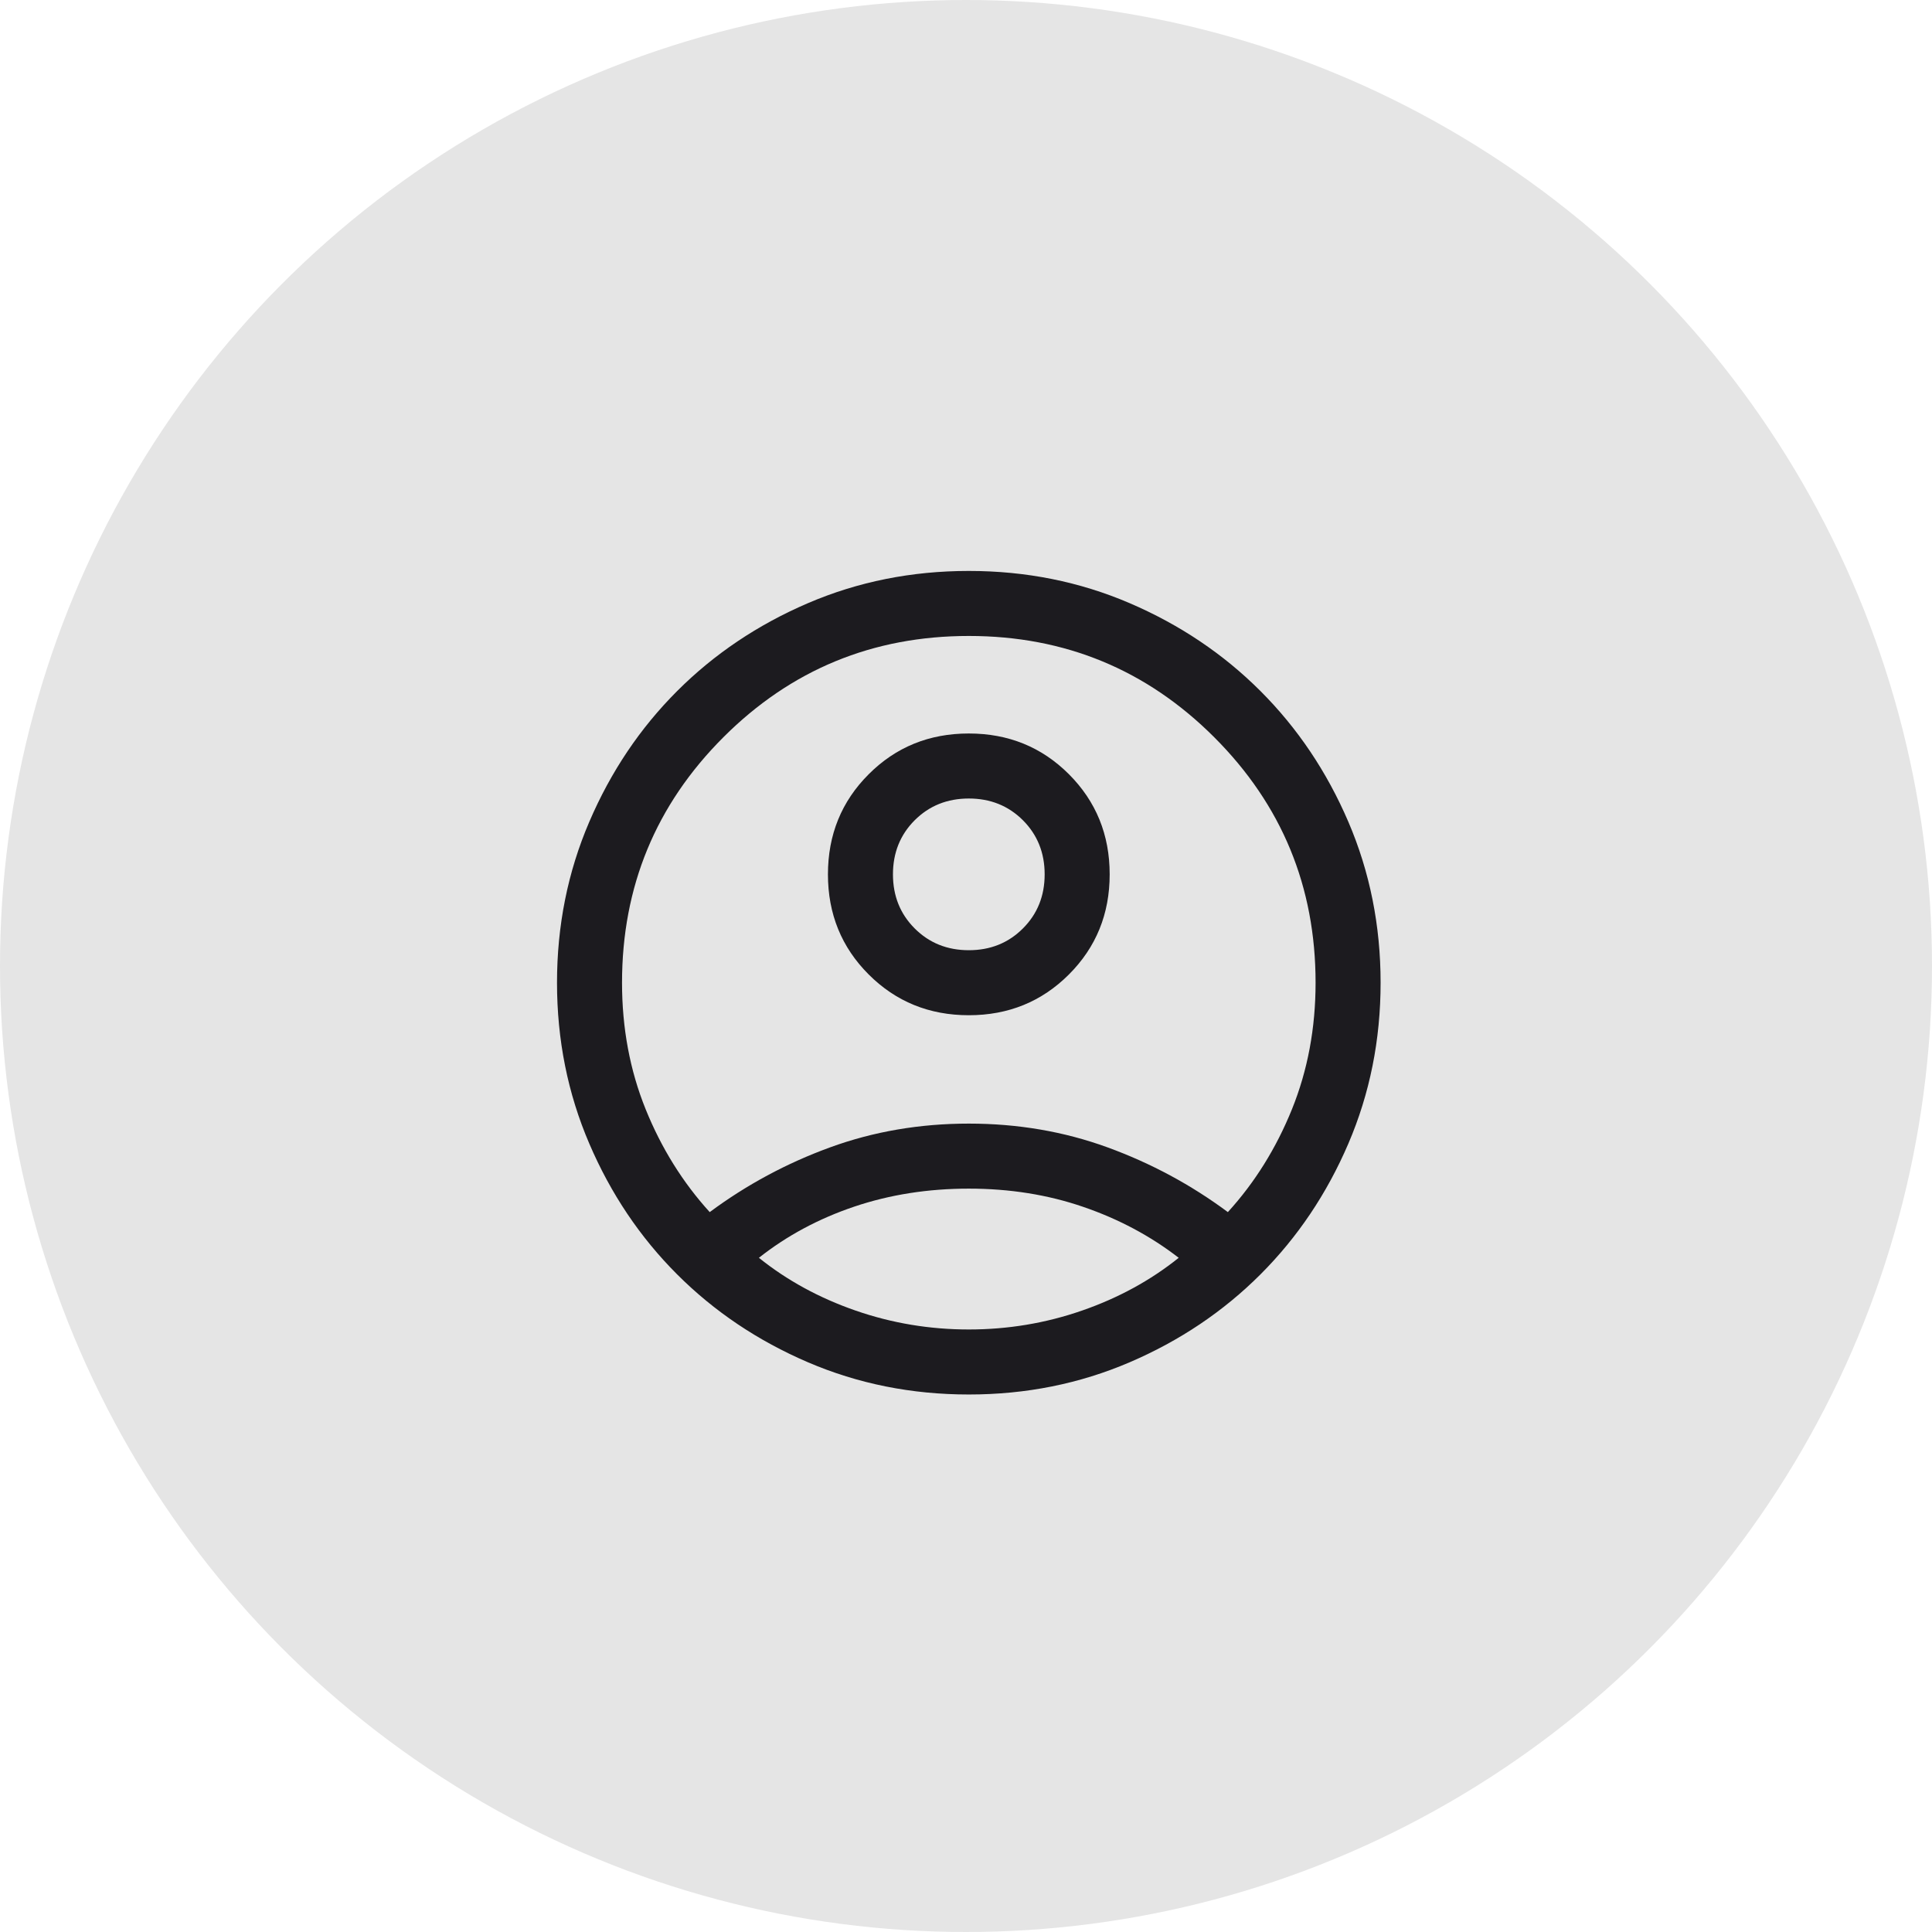
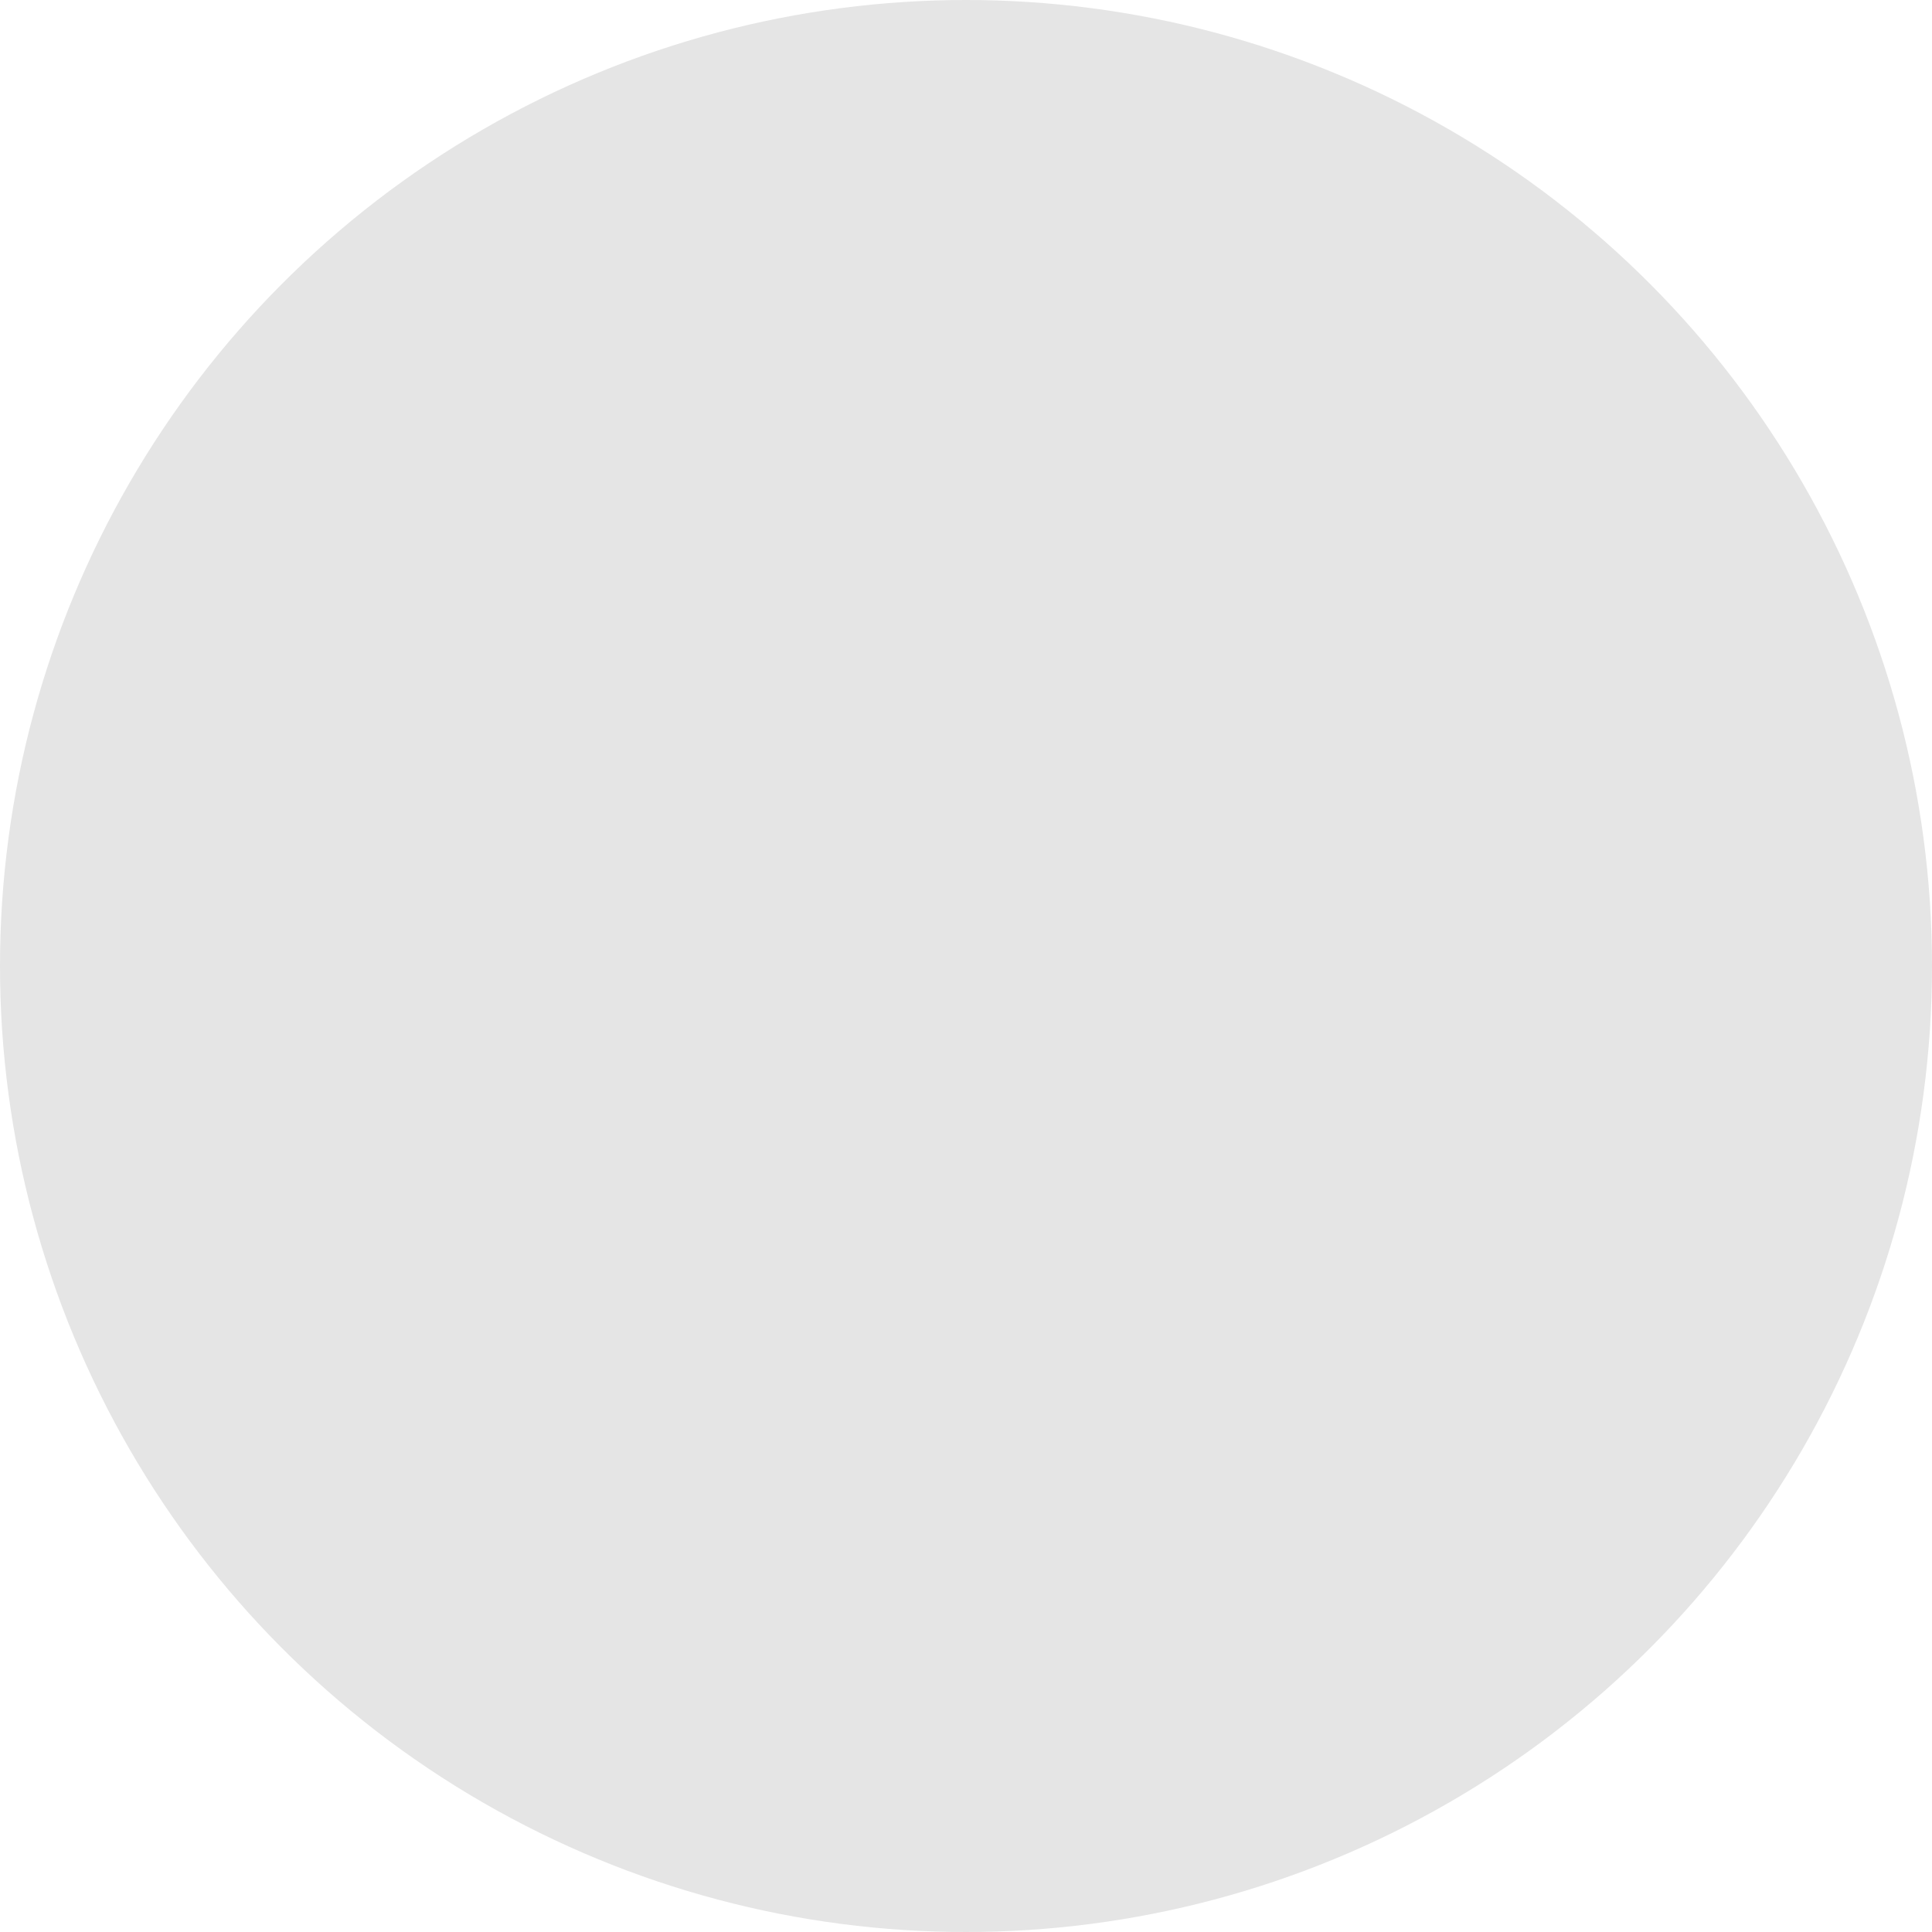
<svg xmlns="http://www.w3.org/2000/svg" width="52" height="52" viewBox="0 0 52 52" fill="none">
  <circle cx="26" cy="26" r="26" fill="#E5E5E5" />
  <mask id="mask0_1958_21123" style="mask-type:alpha" maskUnits="userSpaceOnUse" x="12" y="12" width="29" height="29">
-     <rect x="12.075" y="12.45" width="28" height="28" fill="#D9D9D9" />
-   </mask>
+     </mask>
  <g mask="url(#mask0_1958_21123)">
    <path d="M19.102 32.624C20.094 31.888 21.174 31.307 22.343 30.881C23.512 30.455 24.756 30.242 26.076 30.242C27.395 30.242 28.639 30.455 29.808 30.881C30.977 31.307 32.057 31.888 33.048 32.624C33.774 31.827 34.349 30.904 34.773 29.856C35.197 28.807 35.409 27.672 35.409 26.45C35.409 23.864 34.5 21.662 32.682 19.844C30.864 18.026 28.662 17.117 26.076 17.117C23.489 17.117 21.287 18.026 19.469 19.844C17.651 21.662 16.742 23.864 16.742 26.45C16.742 27.672 16.954 28.807 17.378 29.856C17.802 30.904 18.377 31.827 19.102 32.624ZM26.076 27.325C25.011 27.325 24.112 26.959 23.381 26.228C22.65 25.497 22.284 24.599 22.284 23.534C22.284 22.468 22.649 21.57 23.381 20.839C24.112 20.107 25.01 19.742 26.075 19.742C27.14 19.742 28.039 20.107 28.77 20.838C29.501 21.57 29.867 22.468 29.867 23.533C29.867 24.598 29.502 25.496 28.77 26.228C28.039 26.959 27.141 27.325 26.076 27.325ZM26.076 37.533C24.536 37.533 23.093 37.244 21.744 36.665C20.396 36.086 19.223 35.298 18.225 34.3C17.228 33.303 16.439 32.13 15.861 30.781C15.282 29.433 14.992 27.989 14.992 26.45C14.992 24.911 15.282 23.467 15.861 22.119C16.439 20.77 17.228 19.597 18.225 18.6C19.223 17.602 20.396 16.814 21.744 16.235C23.093 15.656 24.536 15.367 26.076 15.367C27.615 15.367 29.058 15.656 30.407 16.235C31.755 16.814 32.928 17.602 33.926 18.6C34.923 19.597 35.712 20.77 36.291 22.119C36.869 23.467 37.159 24.911 37.159 26.45C37.159 27.989 36.869 29.433 36.291 30.781C35.712 32.13 34.923 33.303 33.926 34.3C32.928 35.298 31.755 36.086 30.407 36.665C29.058 37.244 27.615 37.533 26.076 37.533ZM26.076 35.783C27.128 35.783 28.144 35.614 29.121 35.275C30.099 34.936 30.966 34.463 31.725 33.854C30.966 33.267 30.11 32.81 29.155 32.483C28.2 32.155 27.173 31.992 26.076 31.992C24.978 31.992 23.949 32.154 22.991 32.477C22.032 32.801 21.177 33.26 20.426 33.854C21.184 34.463 22.052 34.936 23.03 35.275C24.007 35.614 25.023 35.783 26.076 35.783ZM26.076 25.575C26.656 25.575 27.141 25.38 27.532 24.989C27.922 24.599 28.117 24.114 28.117 23.533C28.117 22.953 27.922 22.468 27.532 22.077C27.141 21.687 26.656 21.492 26.076 21.492C25.495 21.492 25.01 21.687 24.619 22.077C24.229 22.468 24.034 22.953 24.034 23.533C24.034 24.114 24.229 24.599 24.619 24.989C25.01 25.38 25.495 25.575 26.076 25.575Z" fill="#1C1B1F" />
  </g>
</svg>